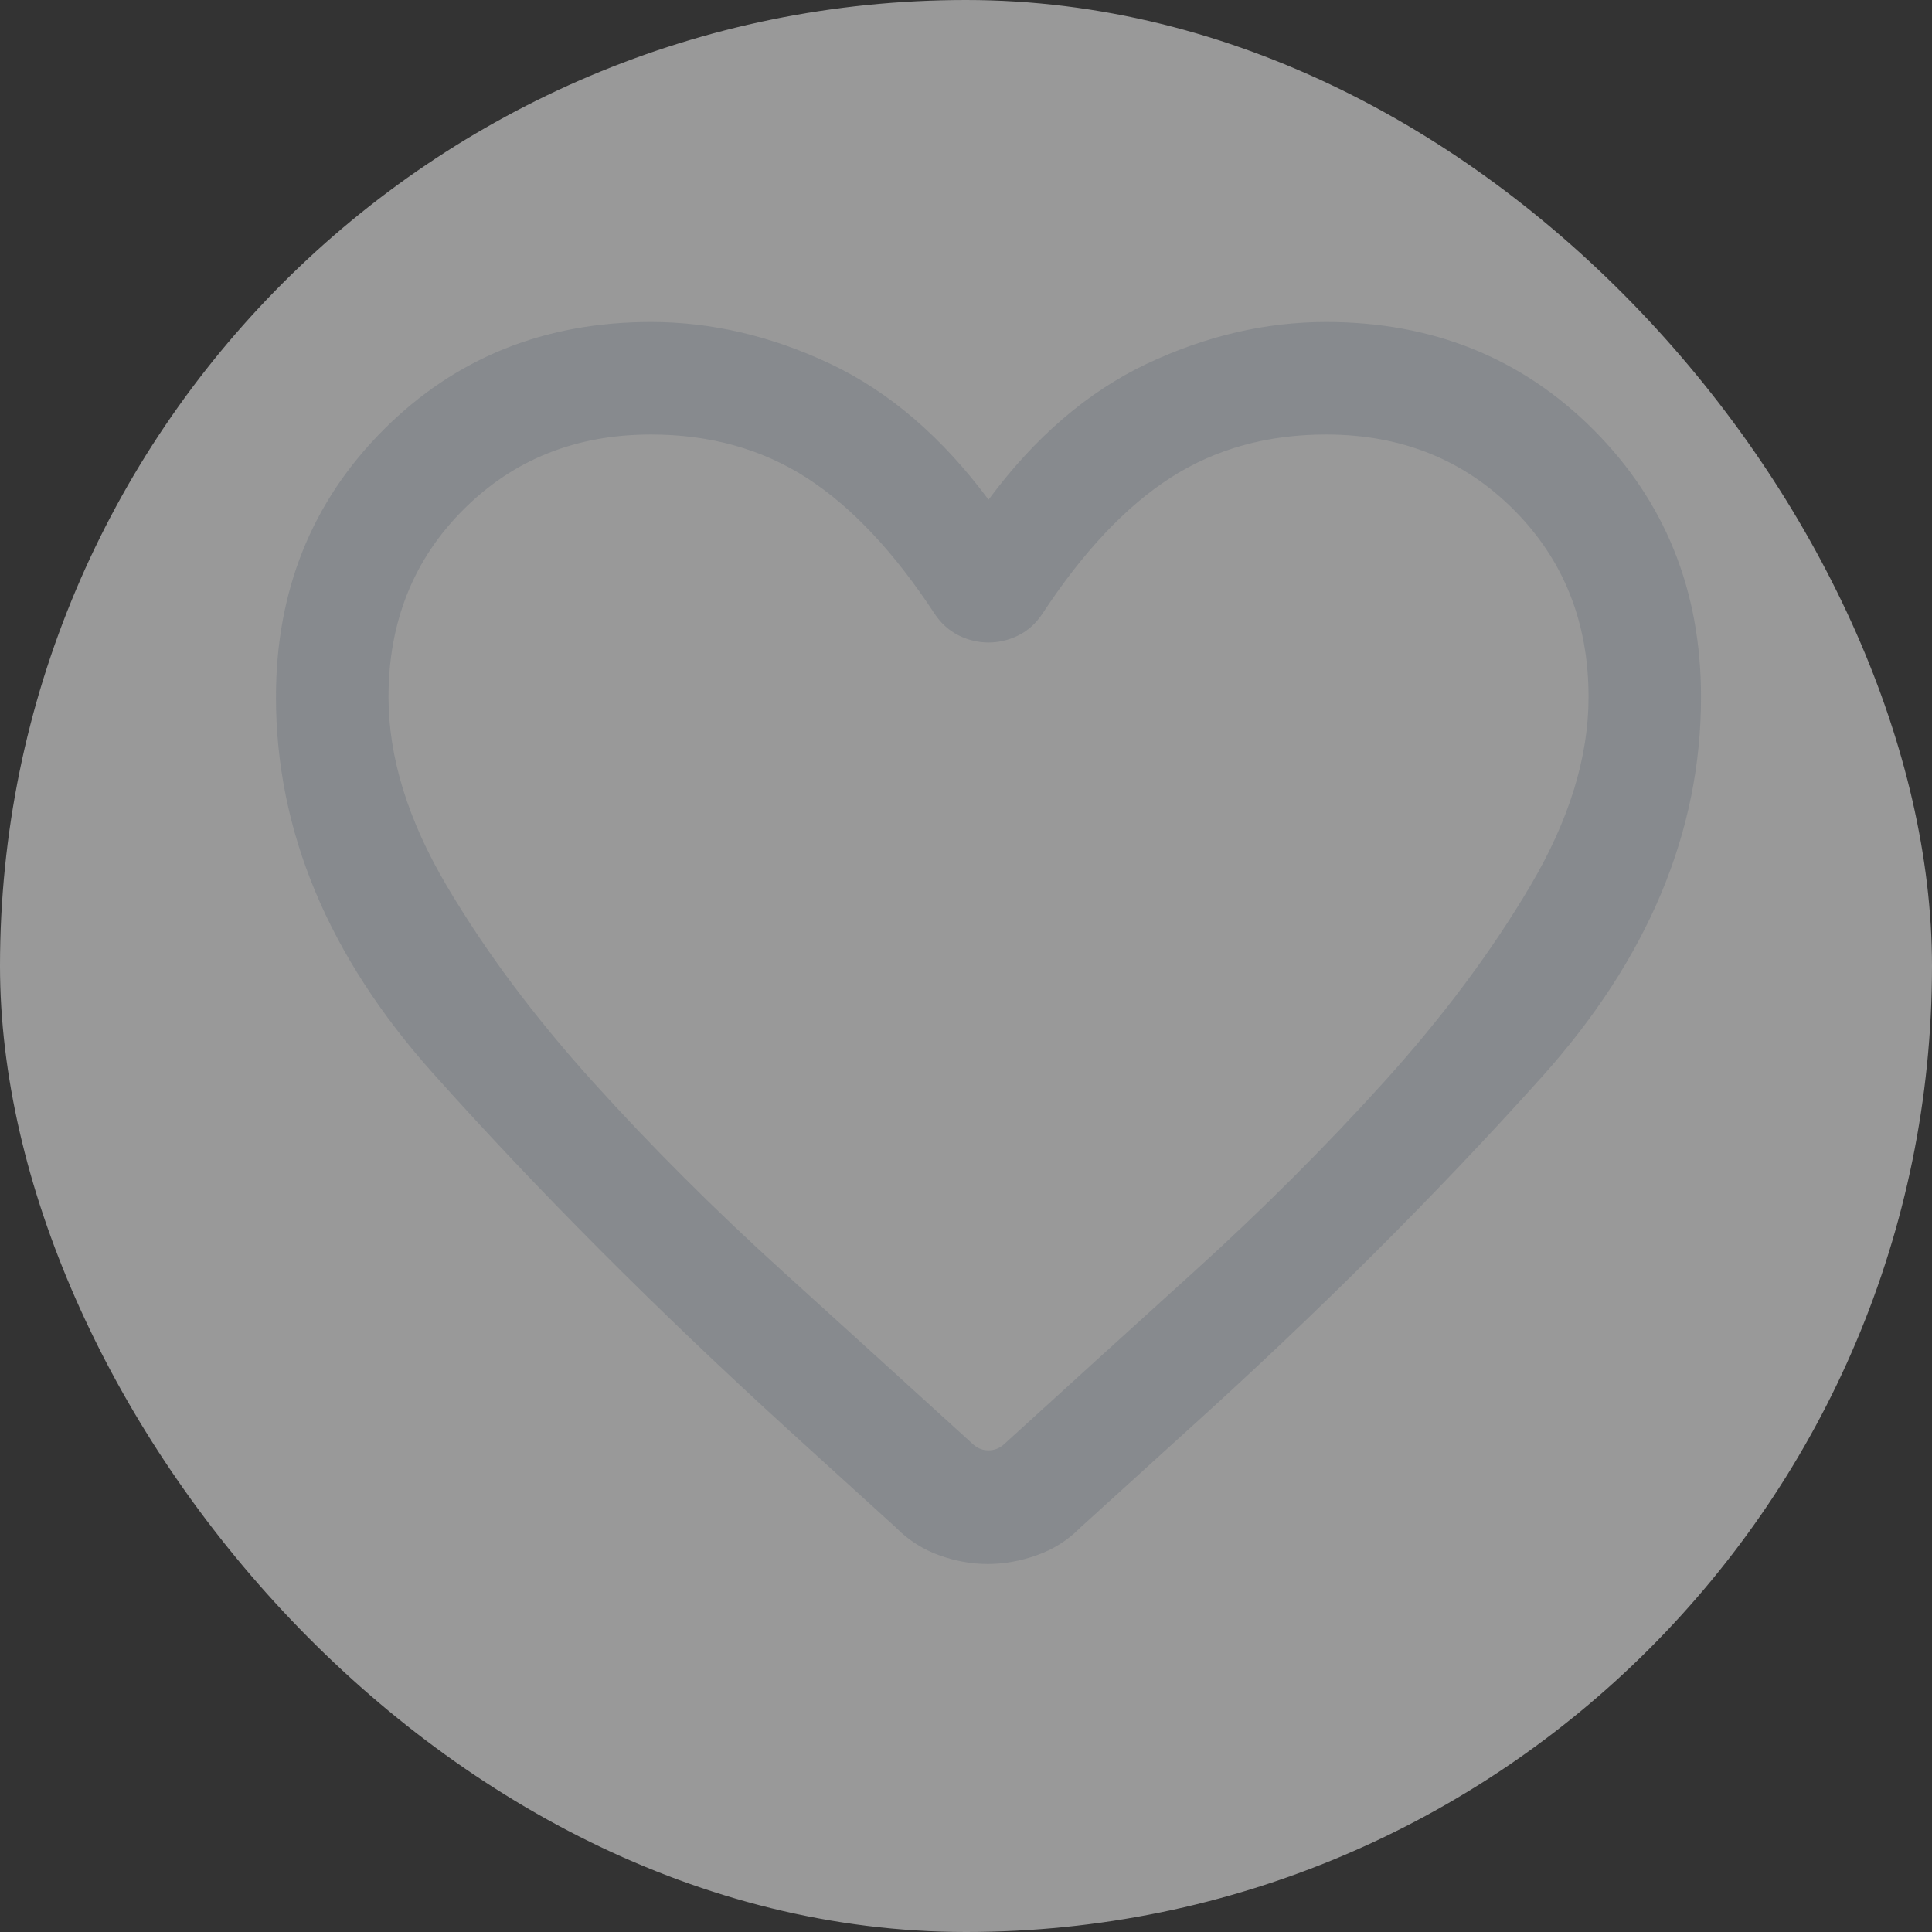
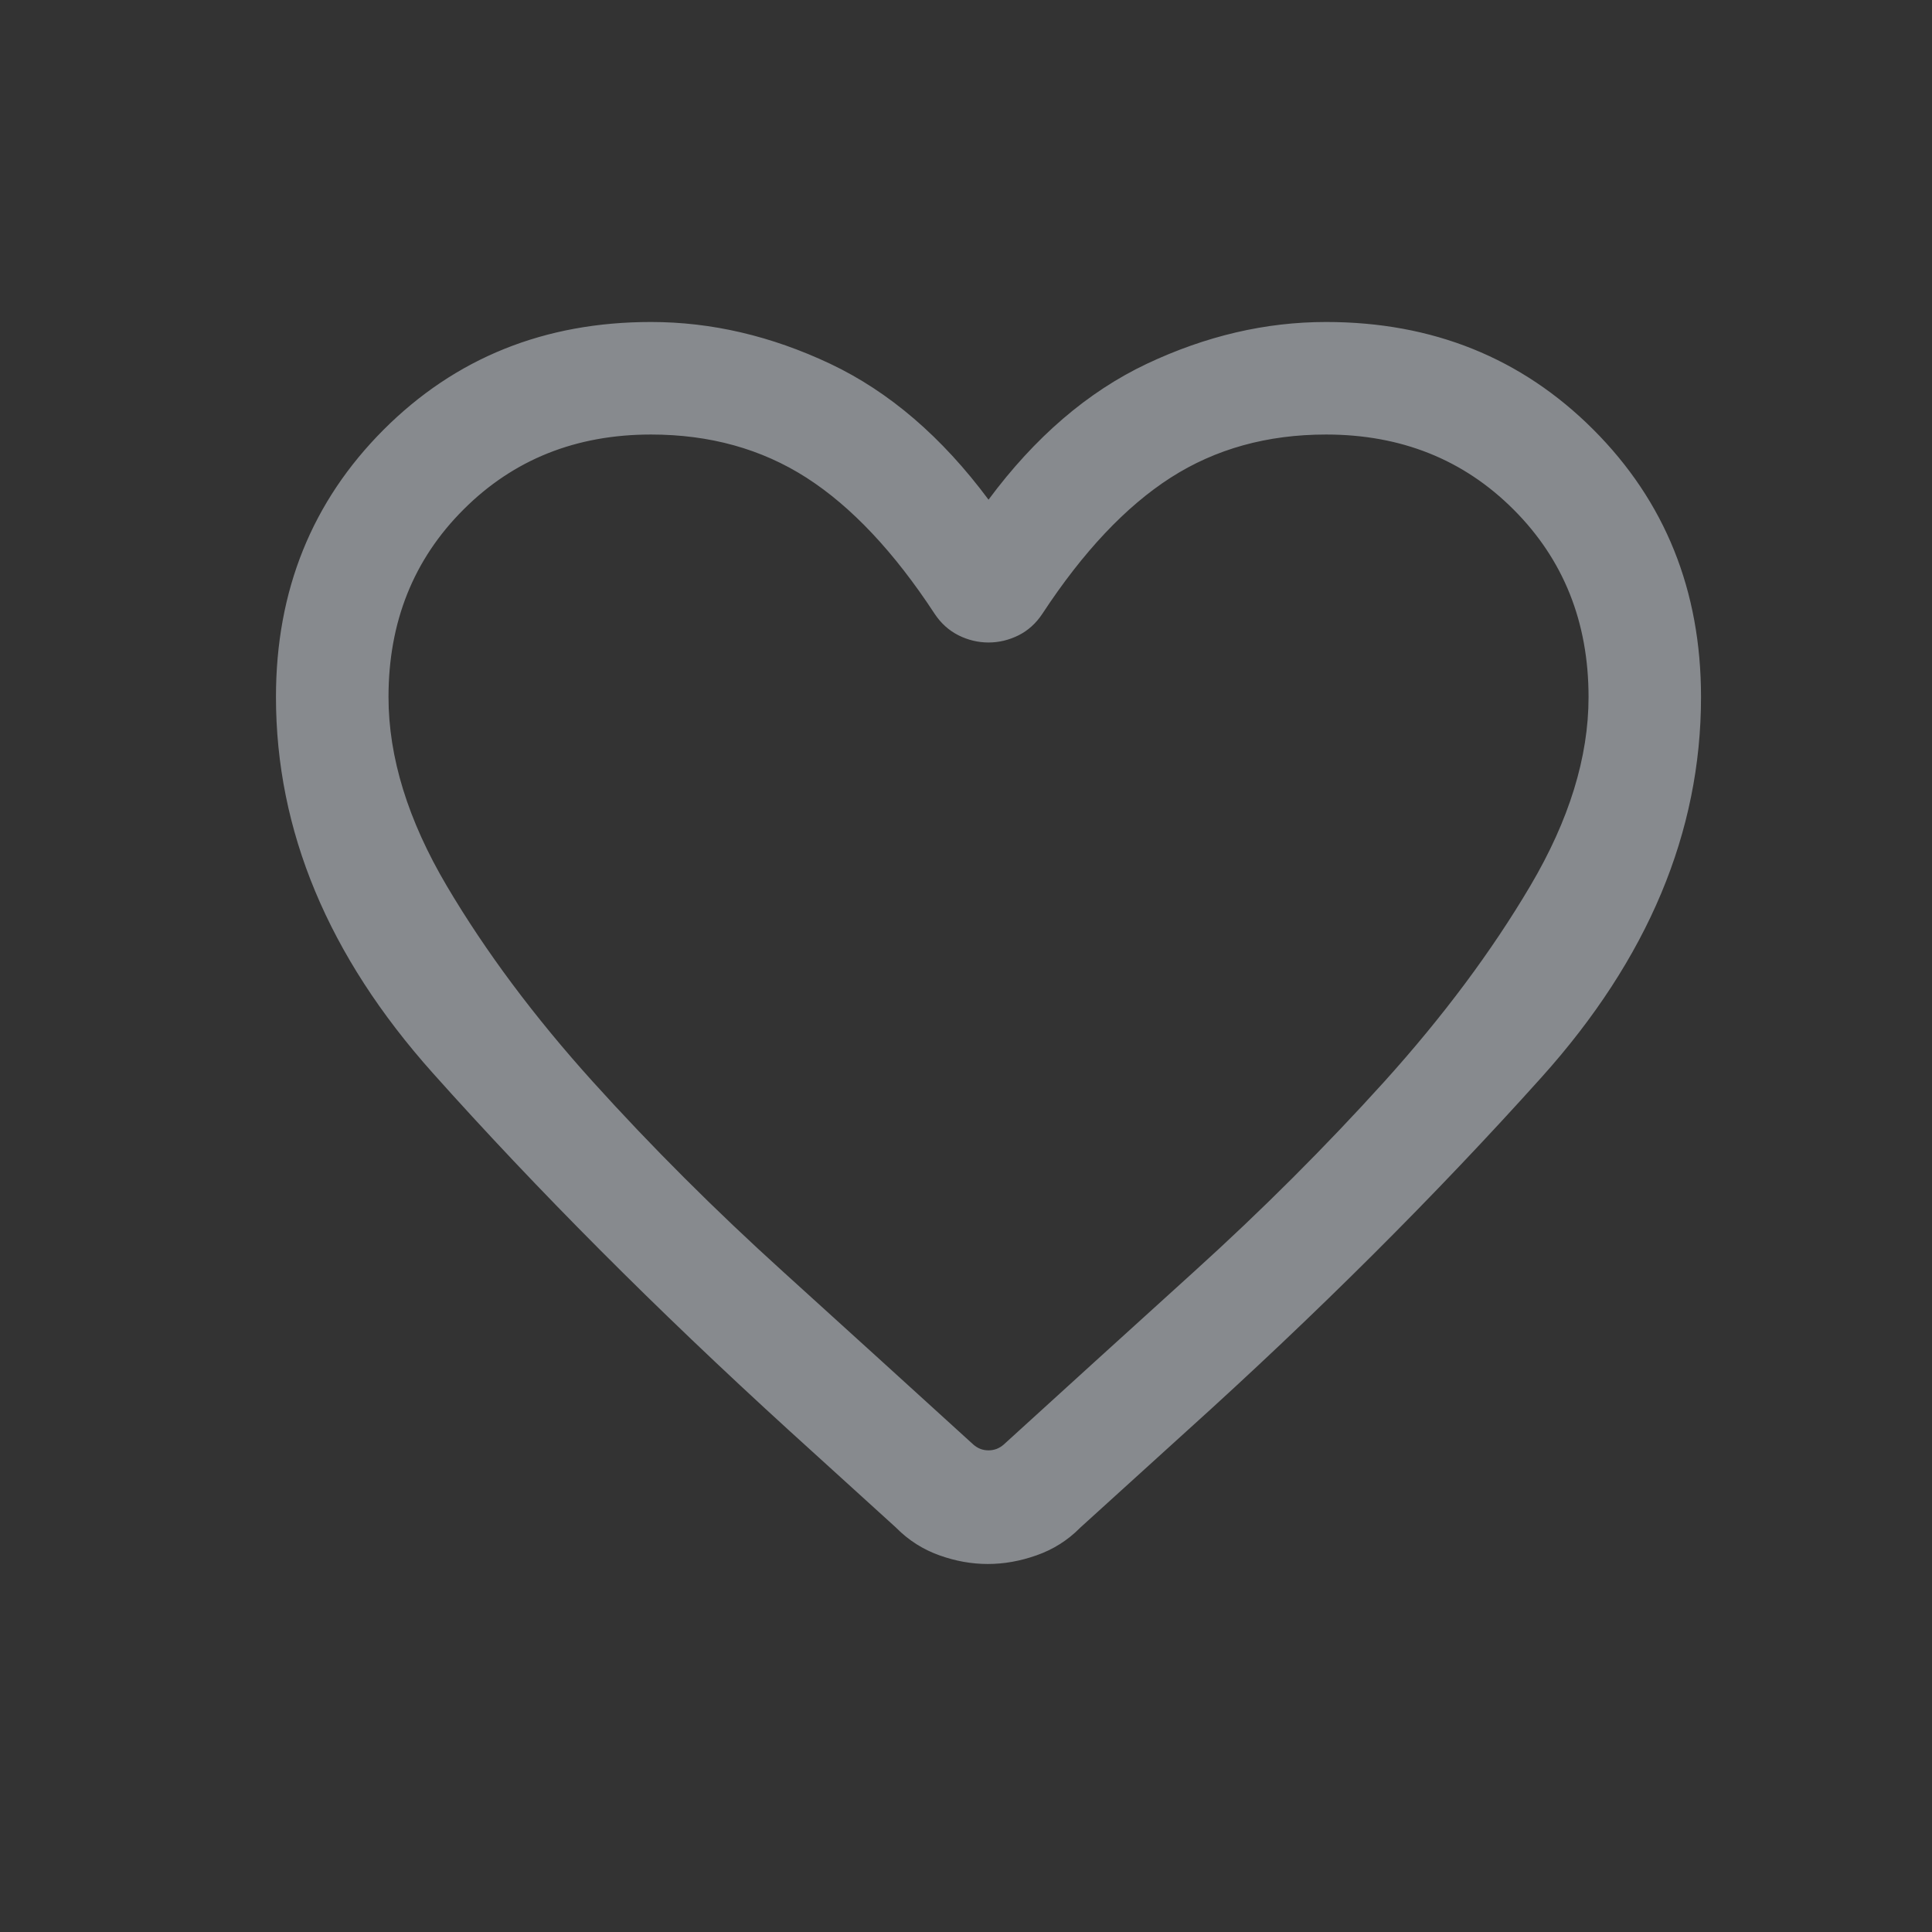
<svg xmlns="http://www.w3.org/2000/svg" width="28" height="28" viewBox="0 0 28 28" fill="none">
  <rect x="0" y="0" width="28" height="28" fill="#333333" stroke="none" />
-   <rect width="28" height="28" rx="14" fill="white" fill-opacity="0.5" />
  <path d="M13.002 22.141L13.002 22.14L11.44 20.721C9.513 18.964 7.793 17.238 6.279 15.543C4.766 13.849 4.01 12.036 4.01 10.102C4.01 8.562 4.53 7.273 5.568 6.234C6.606 5.196 7.895 4.677 9.435 4.677C10.31 4.677 11.174 4.879 12.028 5.282C12.881 5.686 13.644 6.341 14.318 7.248L14.326 7.259L14.335 7.248C15.008 6.341 15.772 5.686 16.625 5.282C17.479 4.879 18.343 4.677 19.218 4.677C20.758 4.677 22.047 5.196 23.085 6.234C24.123 7.273 24.642 8.562 24.642 10.102C24.642 12.056 23.874 13.89 22.335 15.604C20.796 17.318 19.079 19.03 17.185 20.738L17.185 20.738L15.64 22.14L15.64 22.141C15.463 22.318 15.256 22.448 15.019 22.531C14.782 22.615 14.547 22.656 14.316 22.656C14.084 22.656 13.852 22.615 13.618 22.531C13.385 22.448 13.179 22.318 13.002 22.141ZM14.1 20.944L14.1 20.944C14.165 21.001 14.24 21.03 14.326 21.03C14.412 21.03 14.488 21.001 14.553 20.944L14.553 20.944C15.399 20.173 16.317 19.339 17.308 18.441C18.299 17.544 19.219 16.624 20.069 15.684C20.919 14.742 21.625 13.796 22.188 12.843C22.751 11.89 23.033 10.976 23.033 10.102C23.033 9.012 22.669 8.103 21.943 7.377C21.216 6.65 20.307 6.287 19.218 6.287C18.364 6.287 17.612 6.496 16.96 6.914C16.308 7.333 15.688 7.991 15.099 8.888C15.008 9.026 14.894 9.129 14.757 9.198C14.618 9.267 14.475 9.301 14.326 9.301C14.178 9.301 14.034 9.267 13.896 9.198C13.759 9.129 13.644 9.026 13.553 8.888C12.965 7.991 12.345 7.333 11.693 6.914C11.041 6.496 10.288 6.287 9.435 6.287C8.345 6.287 7.437 6.65 6.71 7.377C5.983 8.103 5.62 9.012 5.62 10.102C5.62 10.976 5.902 11.89 6.465 12.843C7.028 13.796 7.734 14.742 8.584 15.684C9.433 16.624 10.354 17.544 11.345 18.441C12.335 19.339 13.254 20.173 14.1 20.944Z" fill="#878A8E" stroke="#878A8E" stroke-width="0.021" />
</svg>